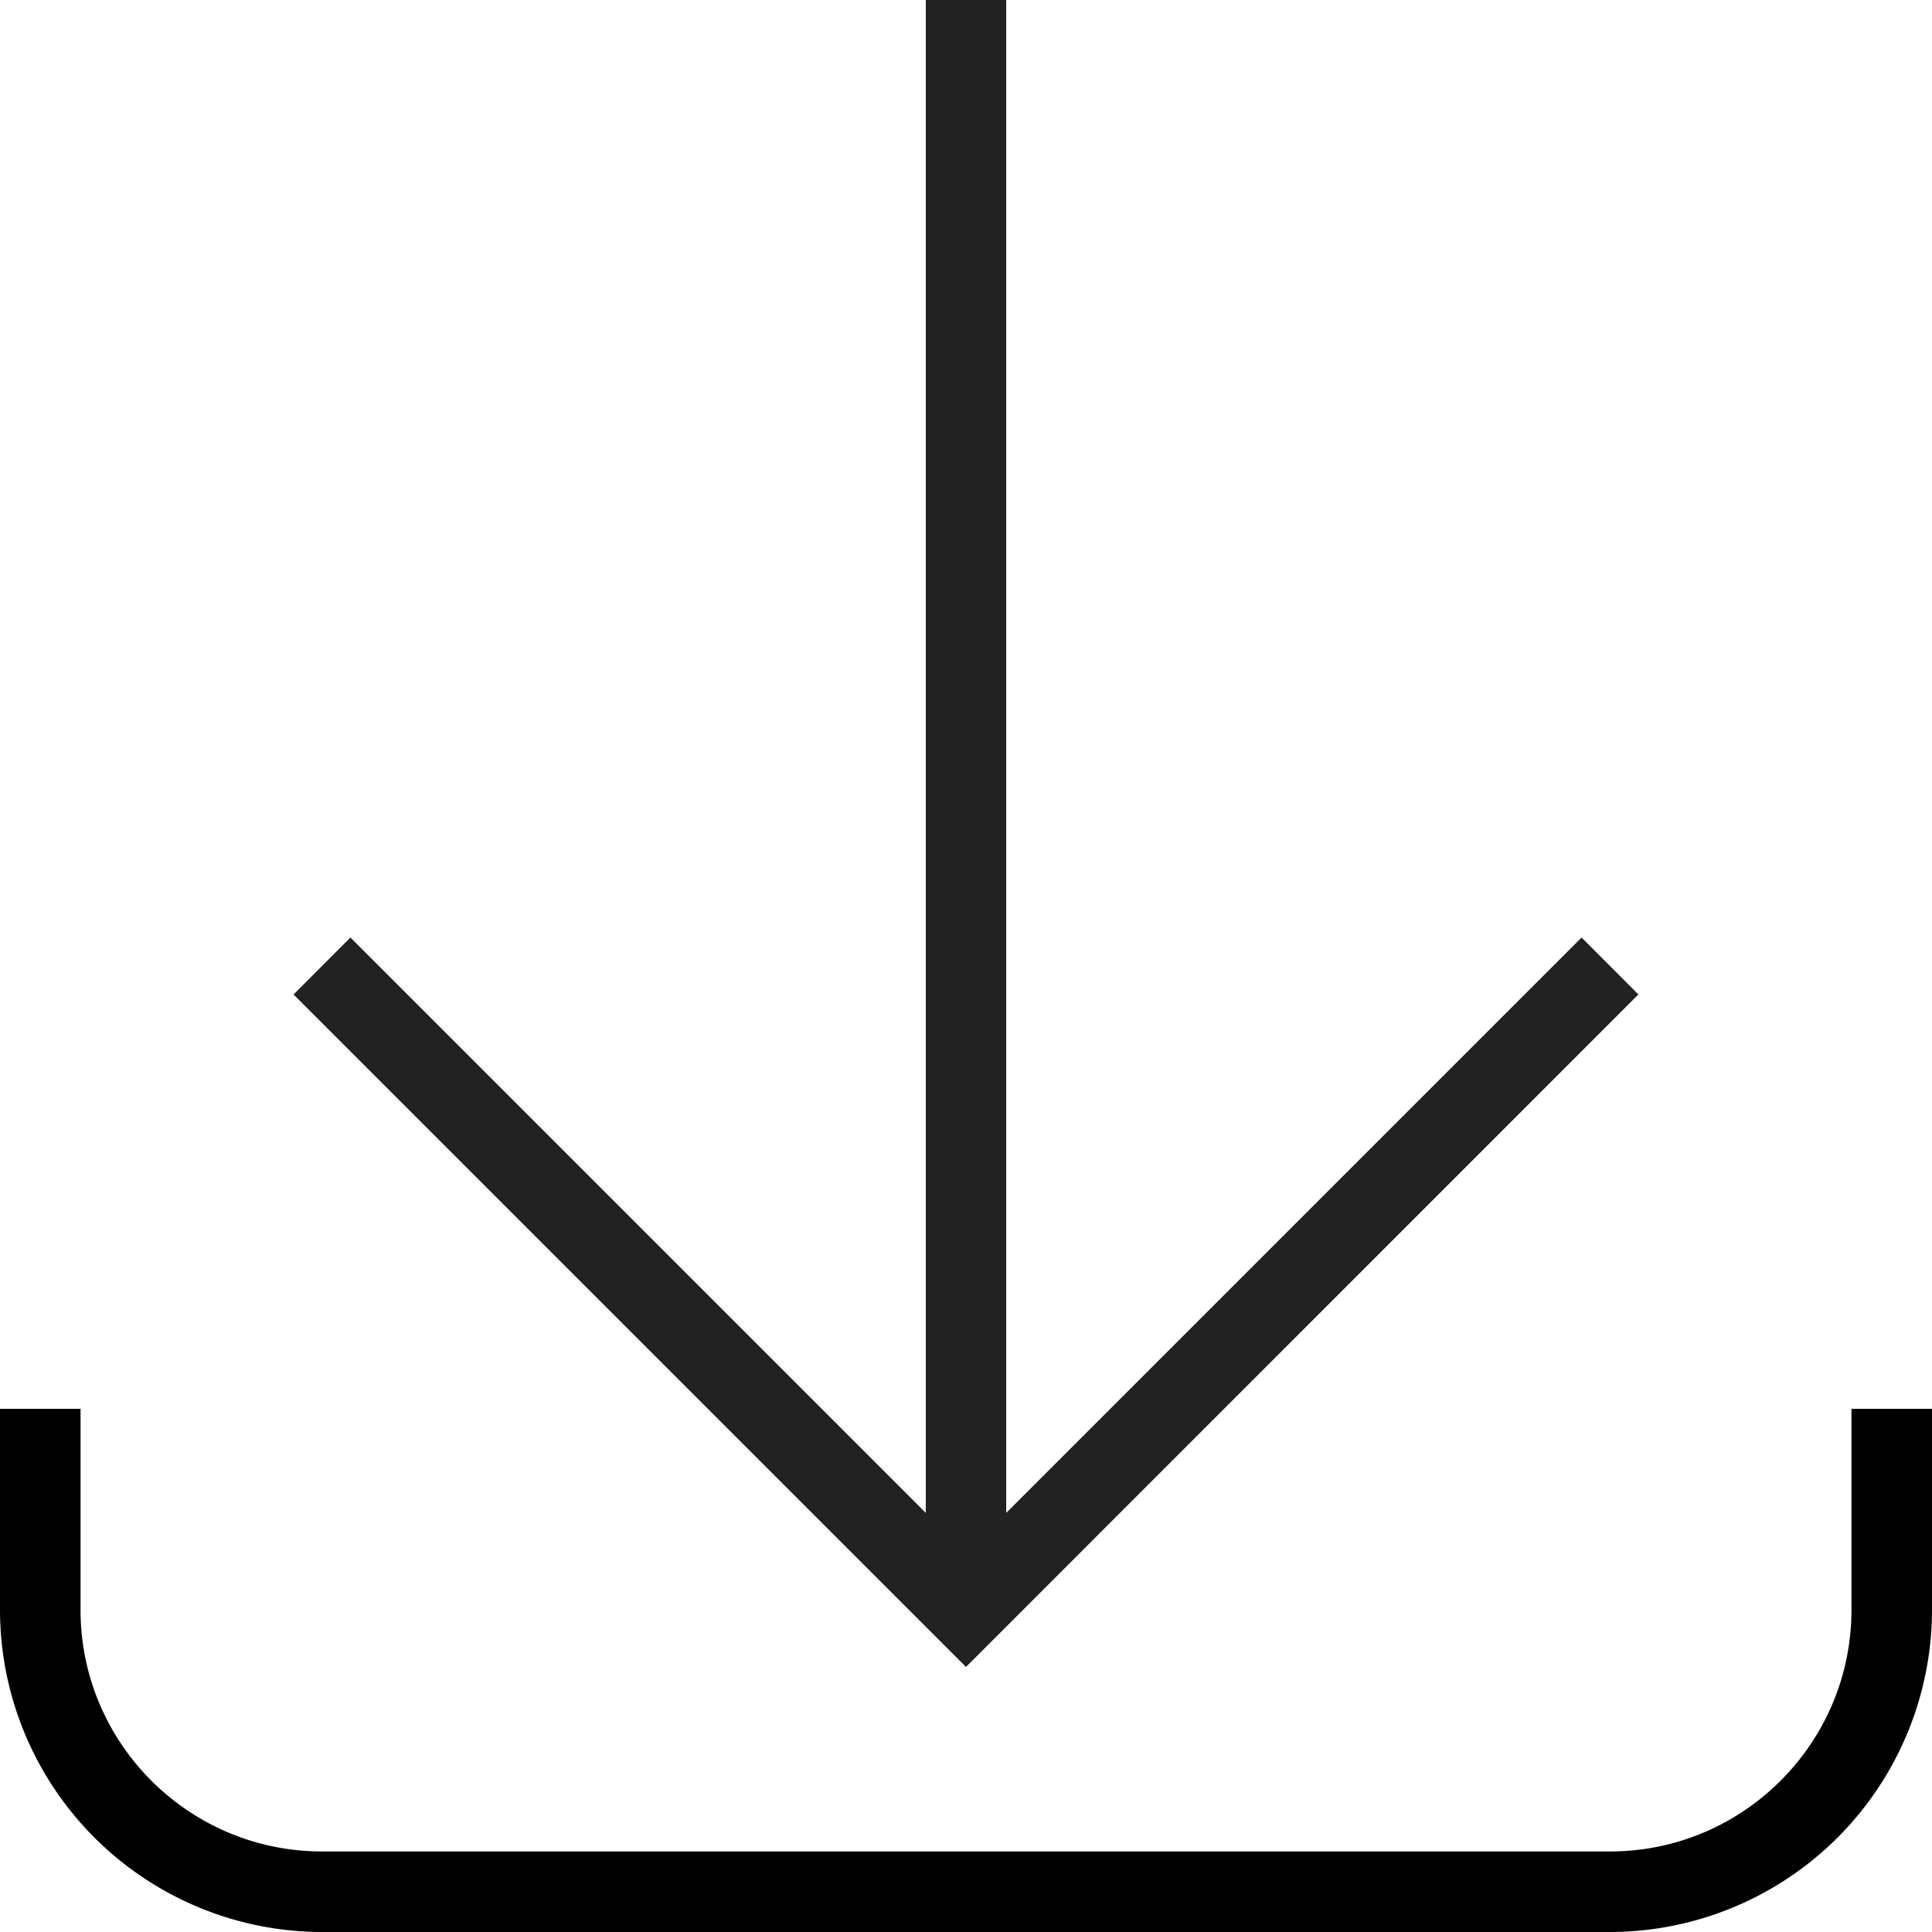
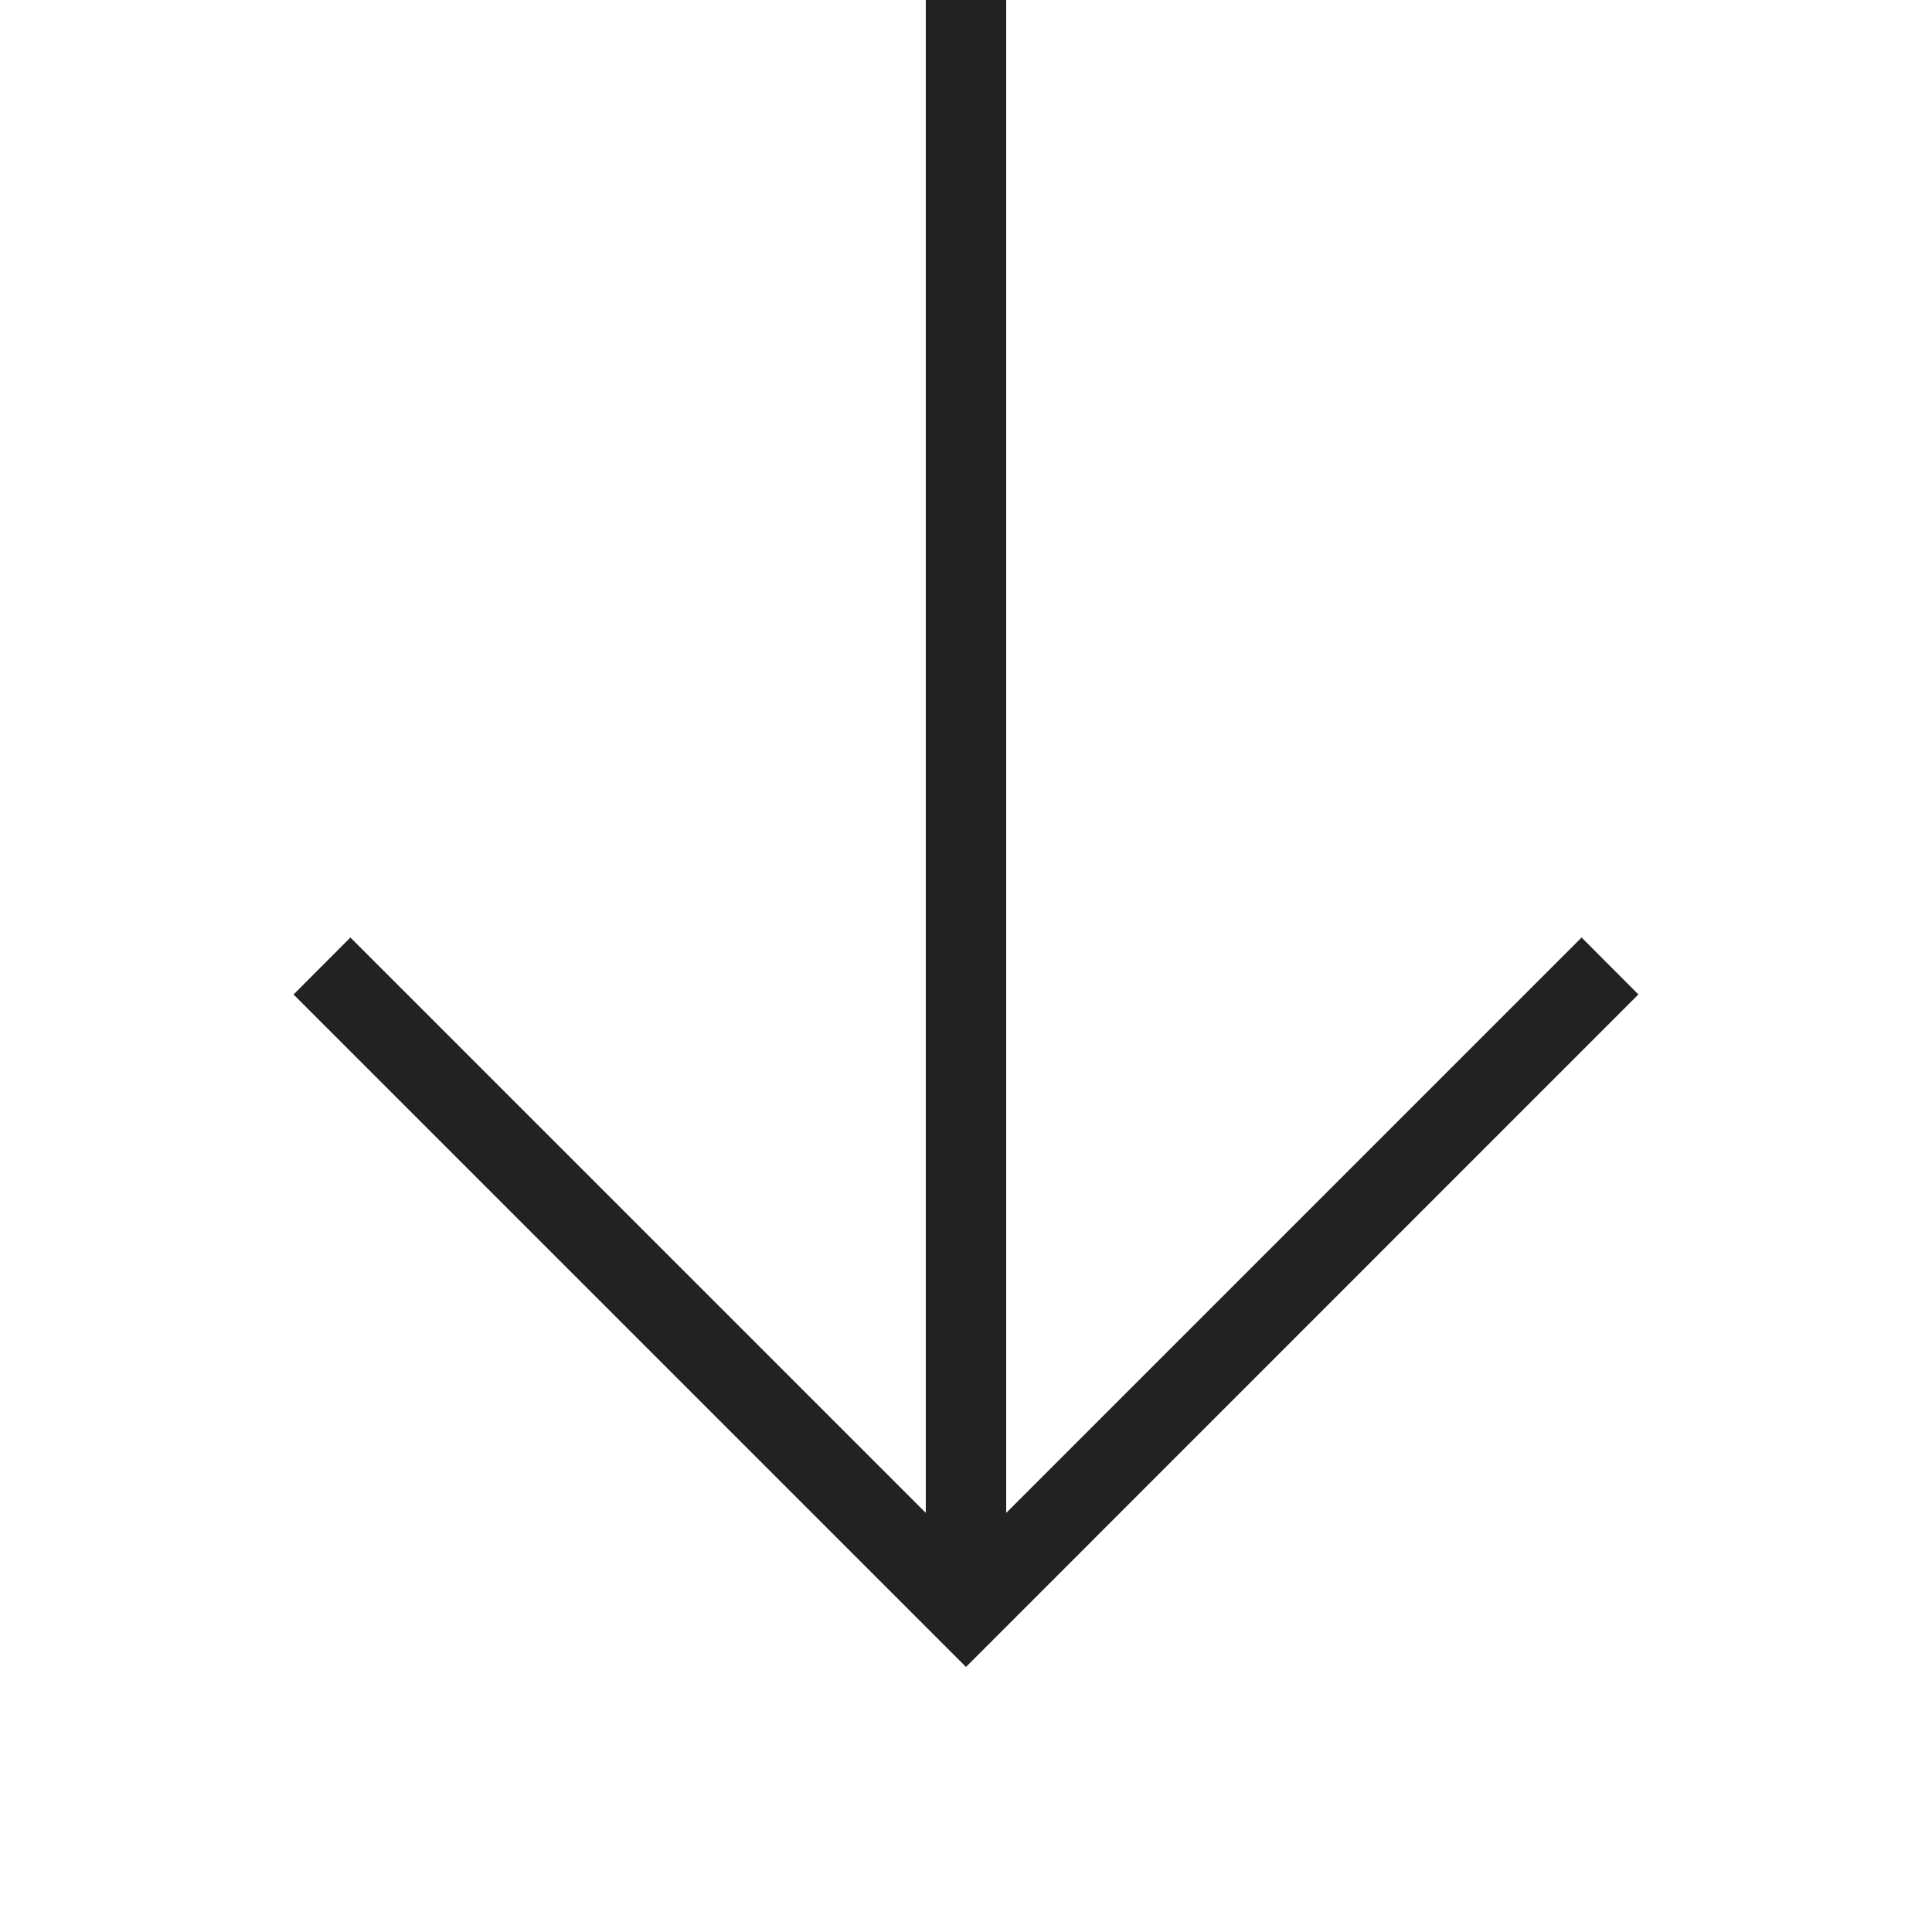
<svg xmlns="http://www.w3.org/2000/svg" width="16" height="16" viewBox="0 0 16 16" fill="none">
  <path d="m13.569 8.236-.471-.472-4.765 4.765V0h-.666v12.529L2.902 7.764l-.471.472L8 13.805l5.569-5.57z" fill="#222" />
-   <path d="M15.333 11.667v1.666c0 1.103-.897 2-2 2H2.667c-1.103 0-2-.897-2-2v-1.666H0v1.666A2.67 2.67 0 0 0 2.667 16h10.666A2.67 2.67 0 0 0 16 13.333v-1.666h-.667z" fill="#000" />
</svg>